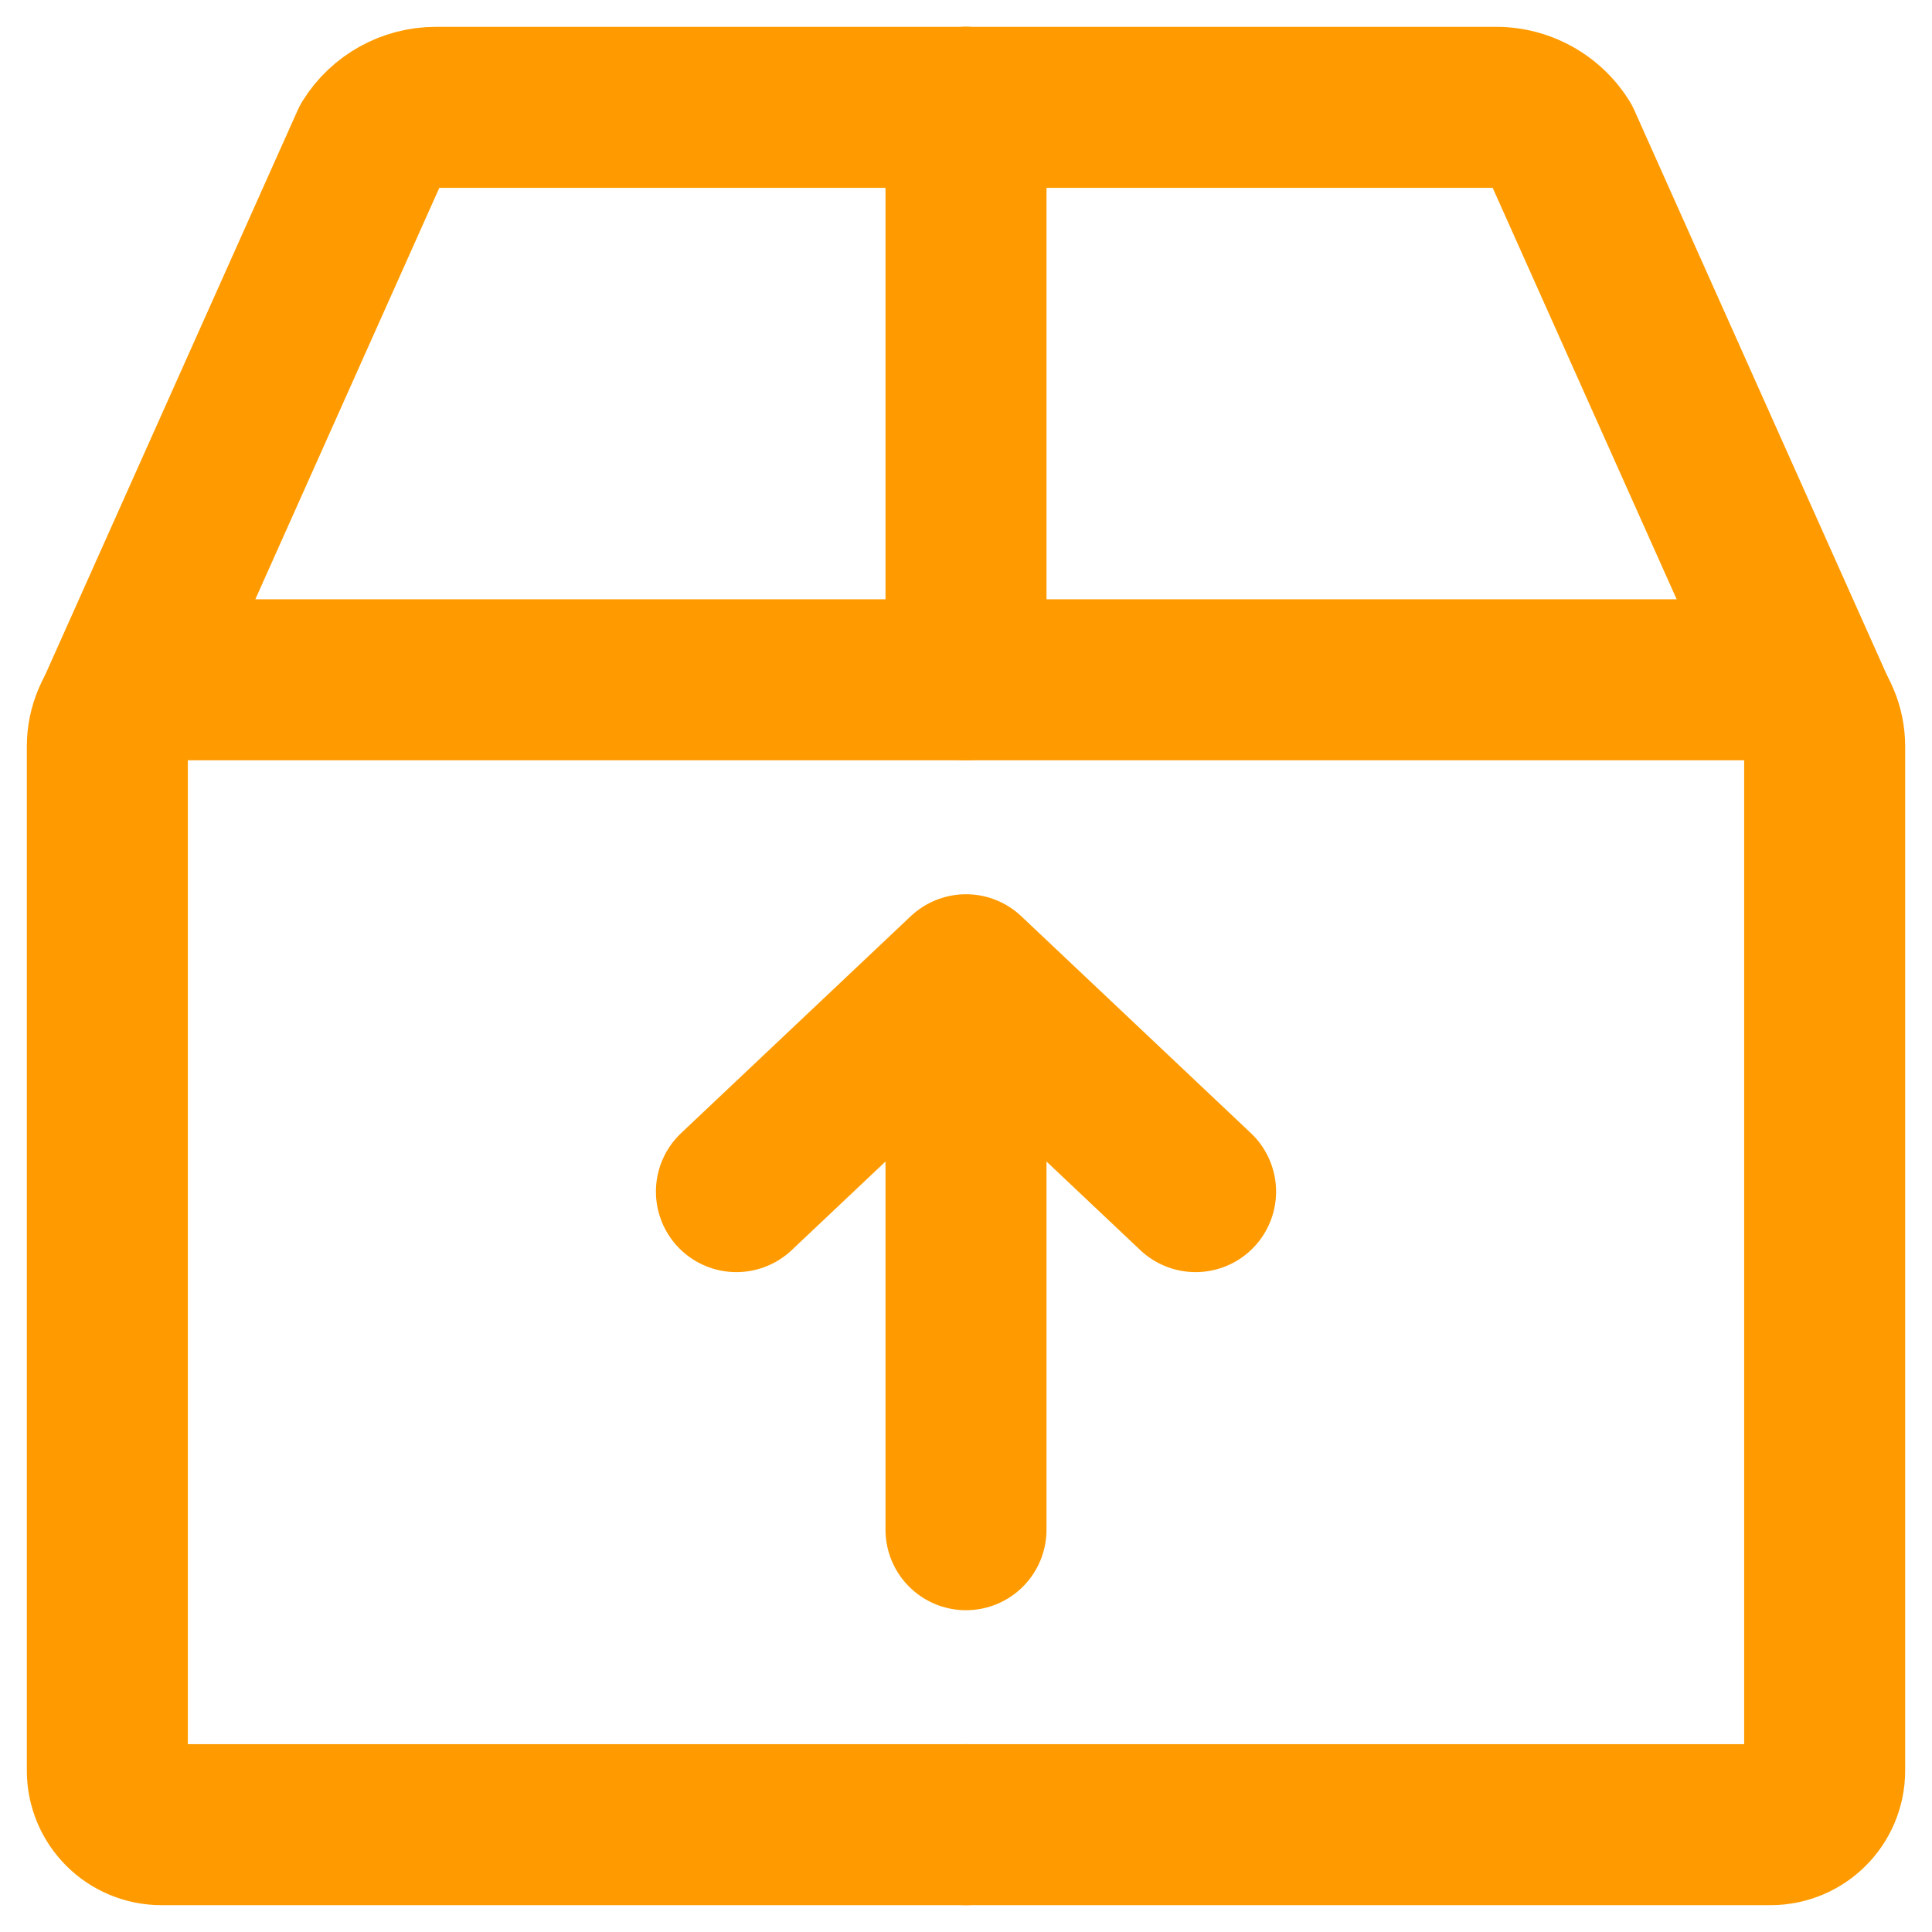
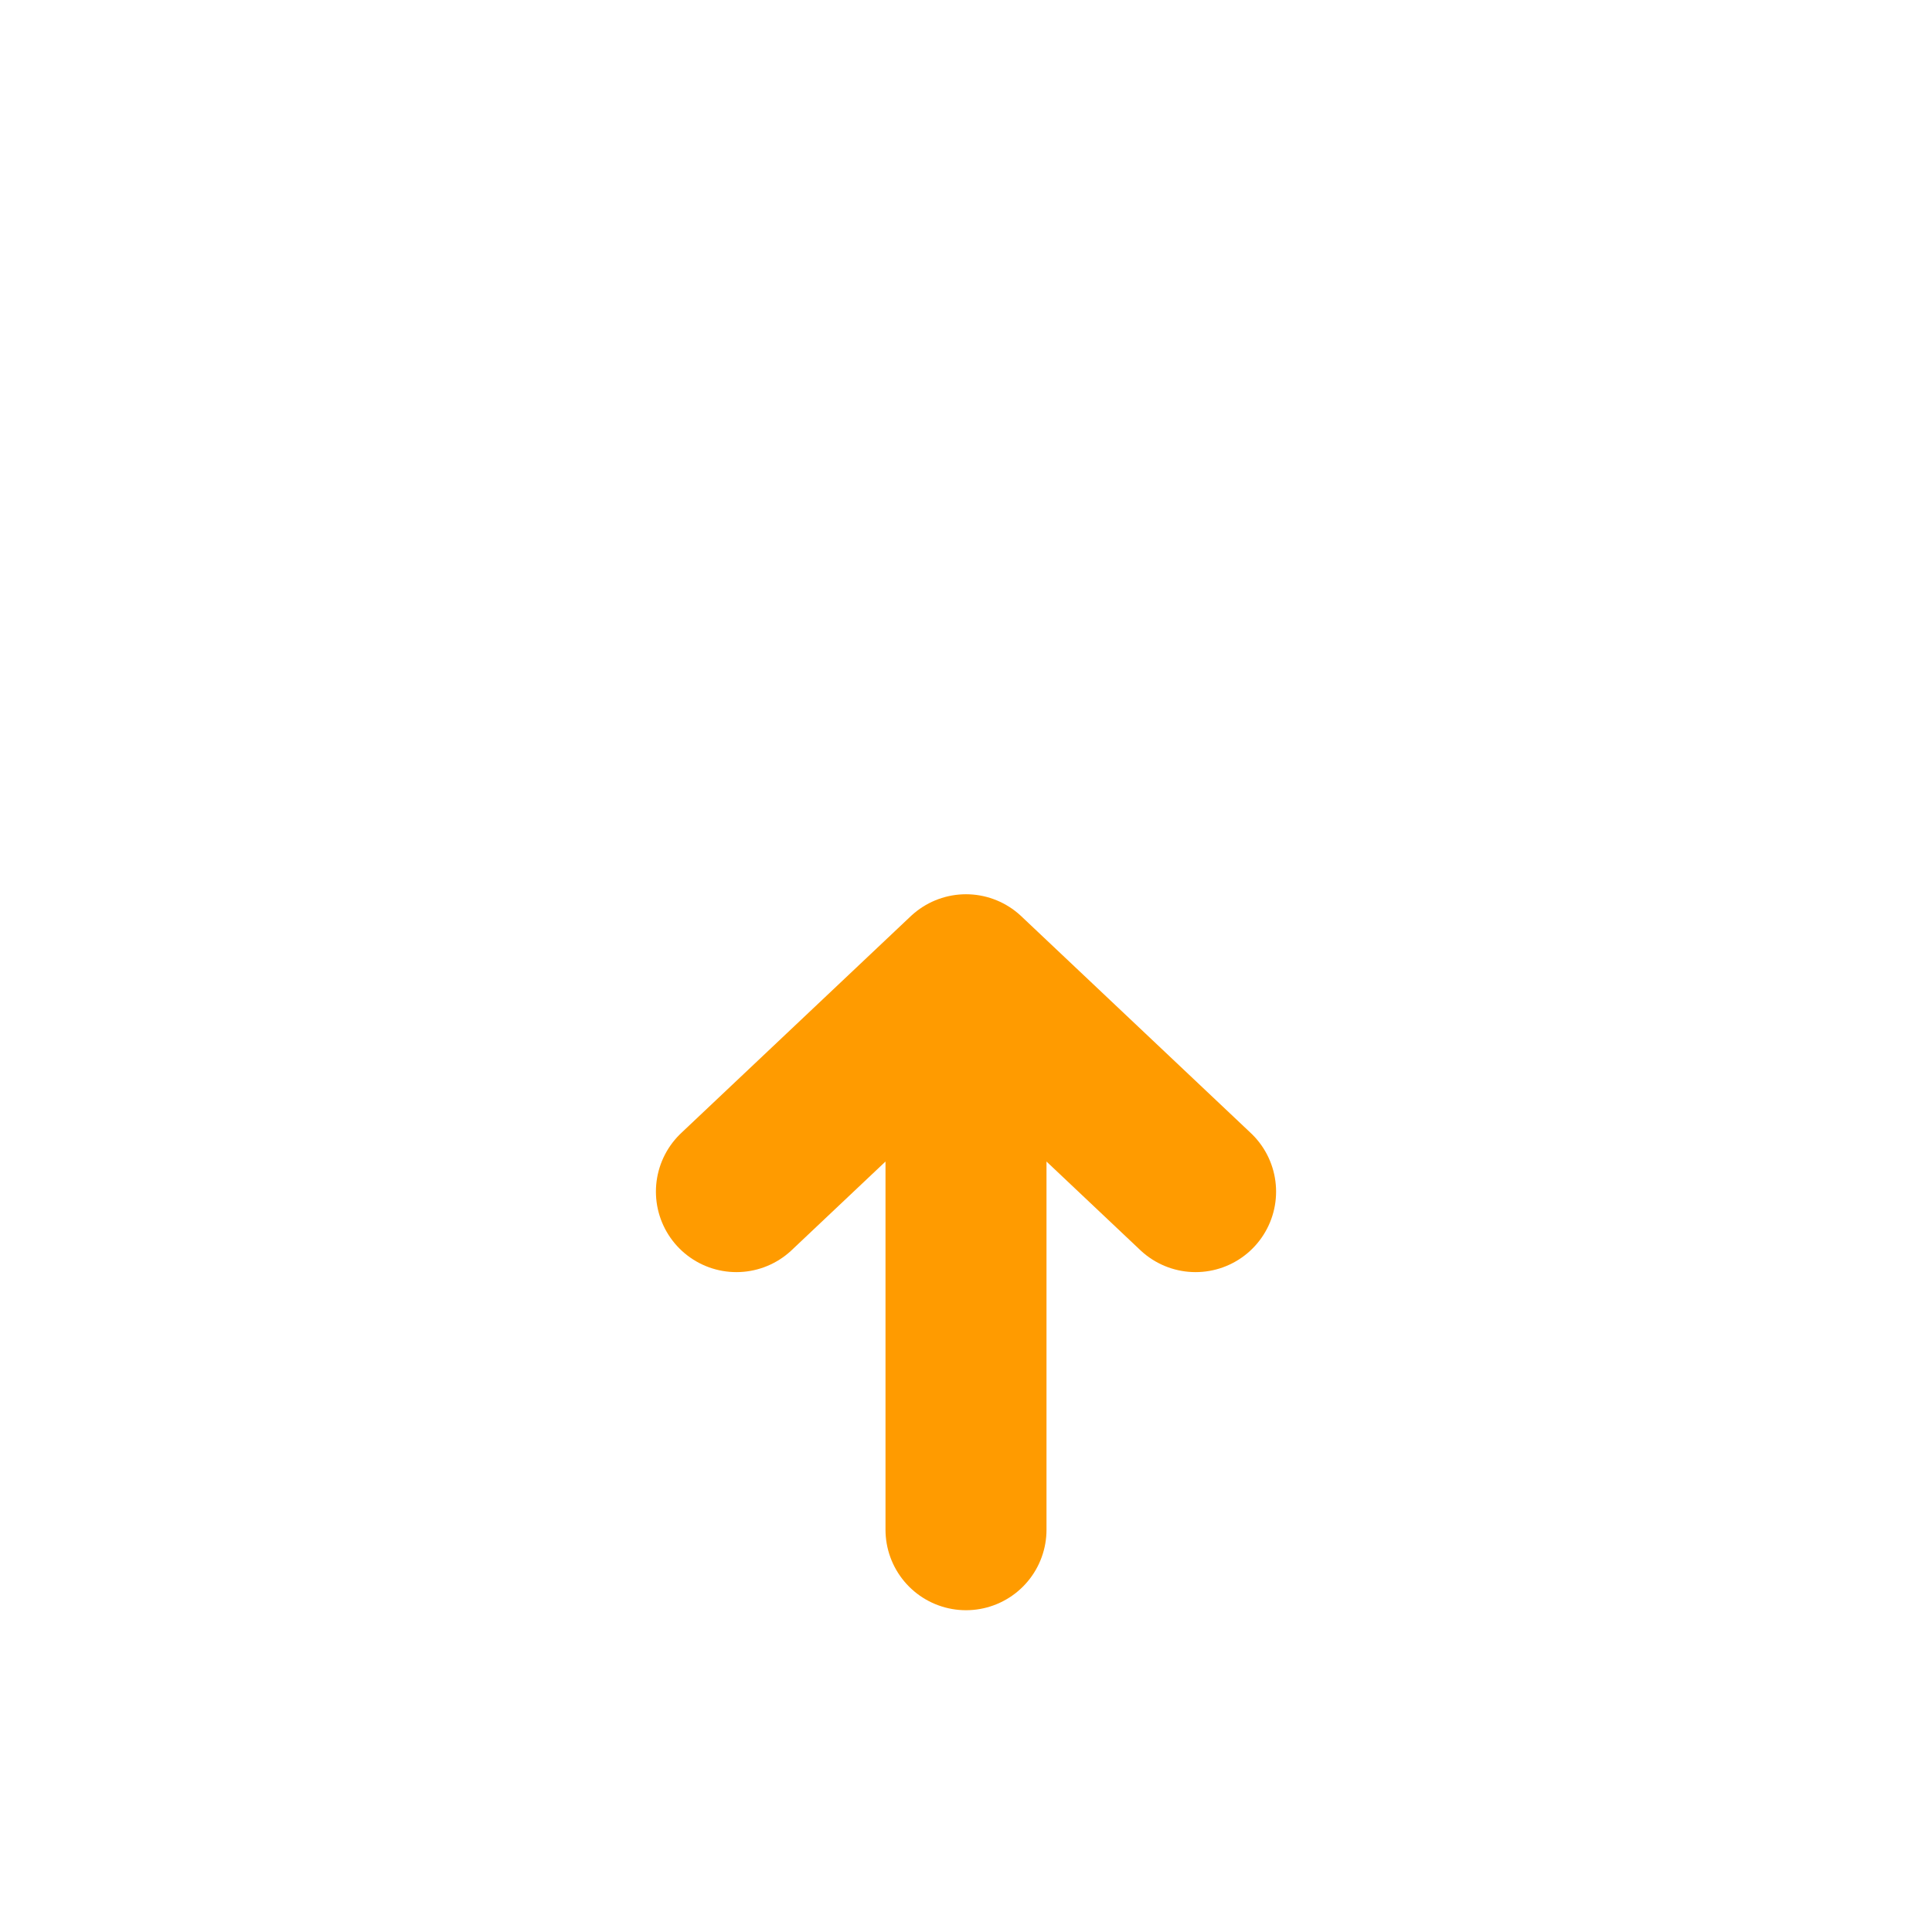
<svg xmlns="http://www.w3.org/2000/svg" width="36" height="36" viewBox="0 0 36 36">
  <g stroke="#FF9B00" stroke-width="3" fill="none" fill-rule="evenodd" stroke-linecap="round" stroke-linejoin="round">
    <path d="M18 28.504V18.163M22.278 22.204L18 18.163l-4.278 4.041" />
-     <path d="M18 12.667H3.241c-.685 0-1.241.555-1.241 1.241v19.085C2 33.549 2.451 34 3.008 34H18M18 2v10.667" />
-     <path d="M2.14 13.347L6.914 2.67c.26-.417.717-.67 1.209-.67H18M18 12.667h14.759c.685 0 1.241.555 1.241 1.241v19.085c0 .556-.451 1.007-1.008 1.007H18" />
-     <path d="M33.86 13.347L29.086 2.67A1.425 1.425 0 0027.877 2H18" />
  </g>
</svg>